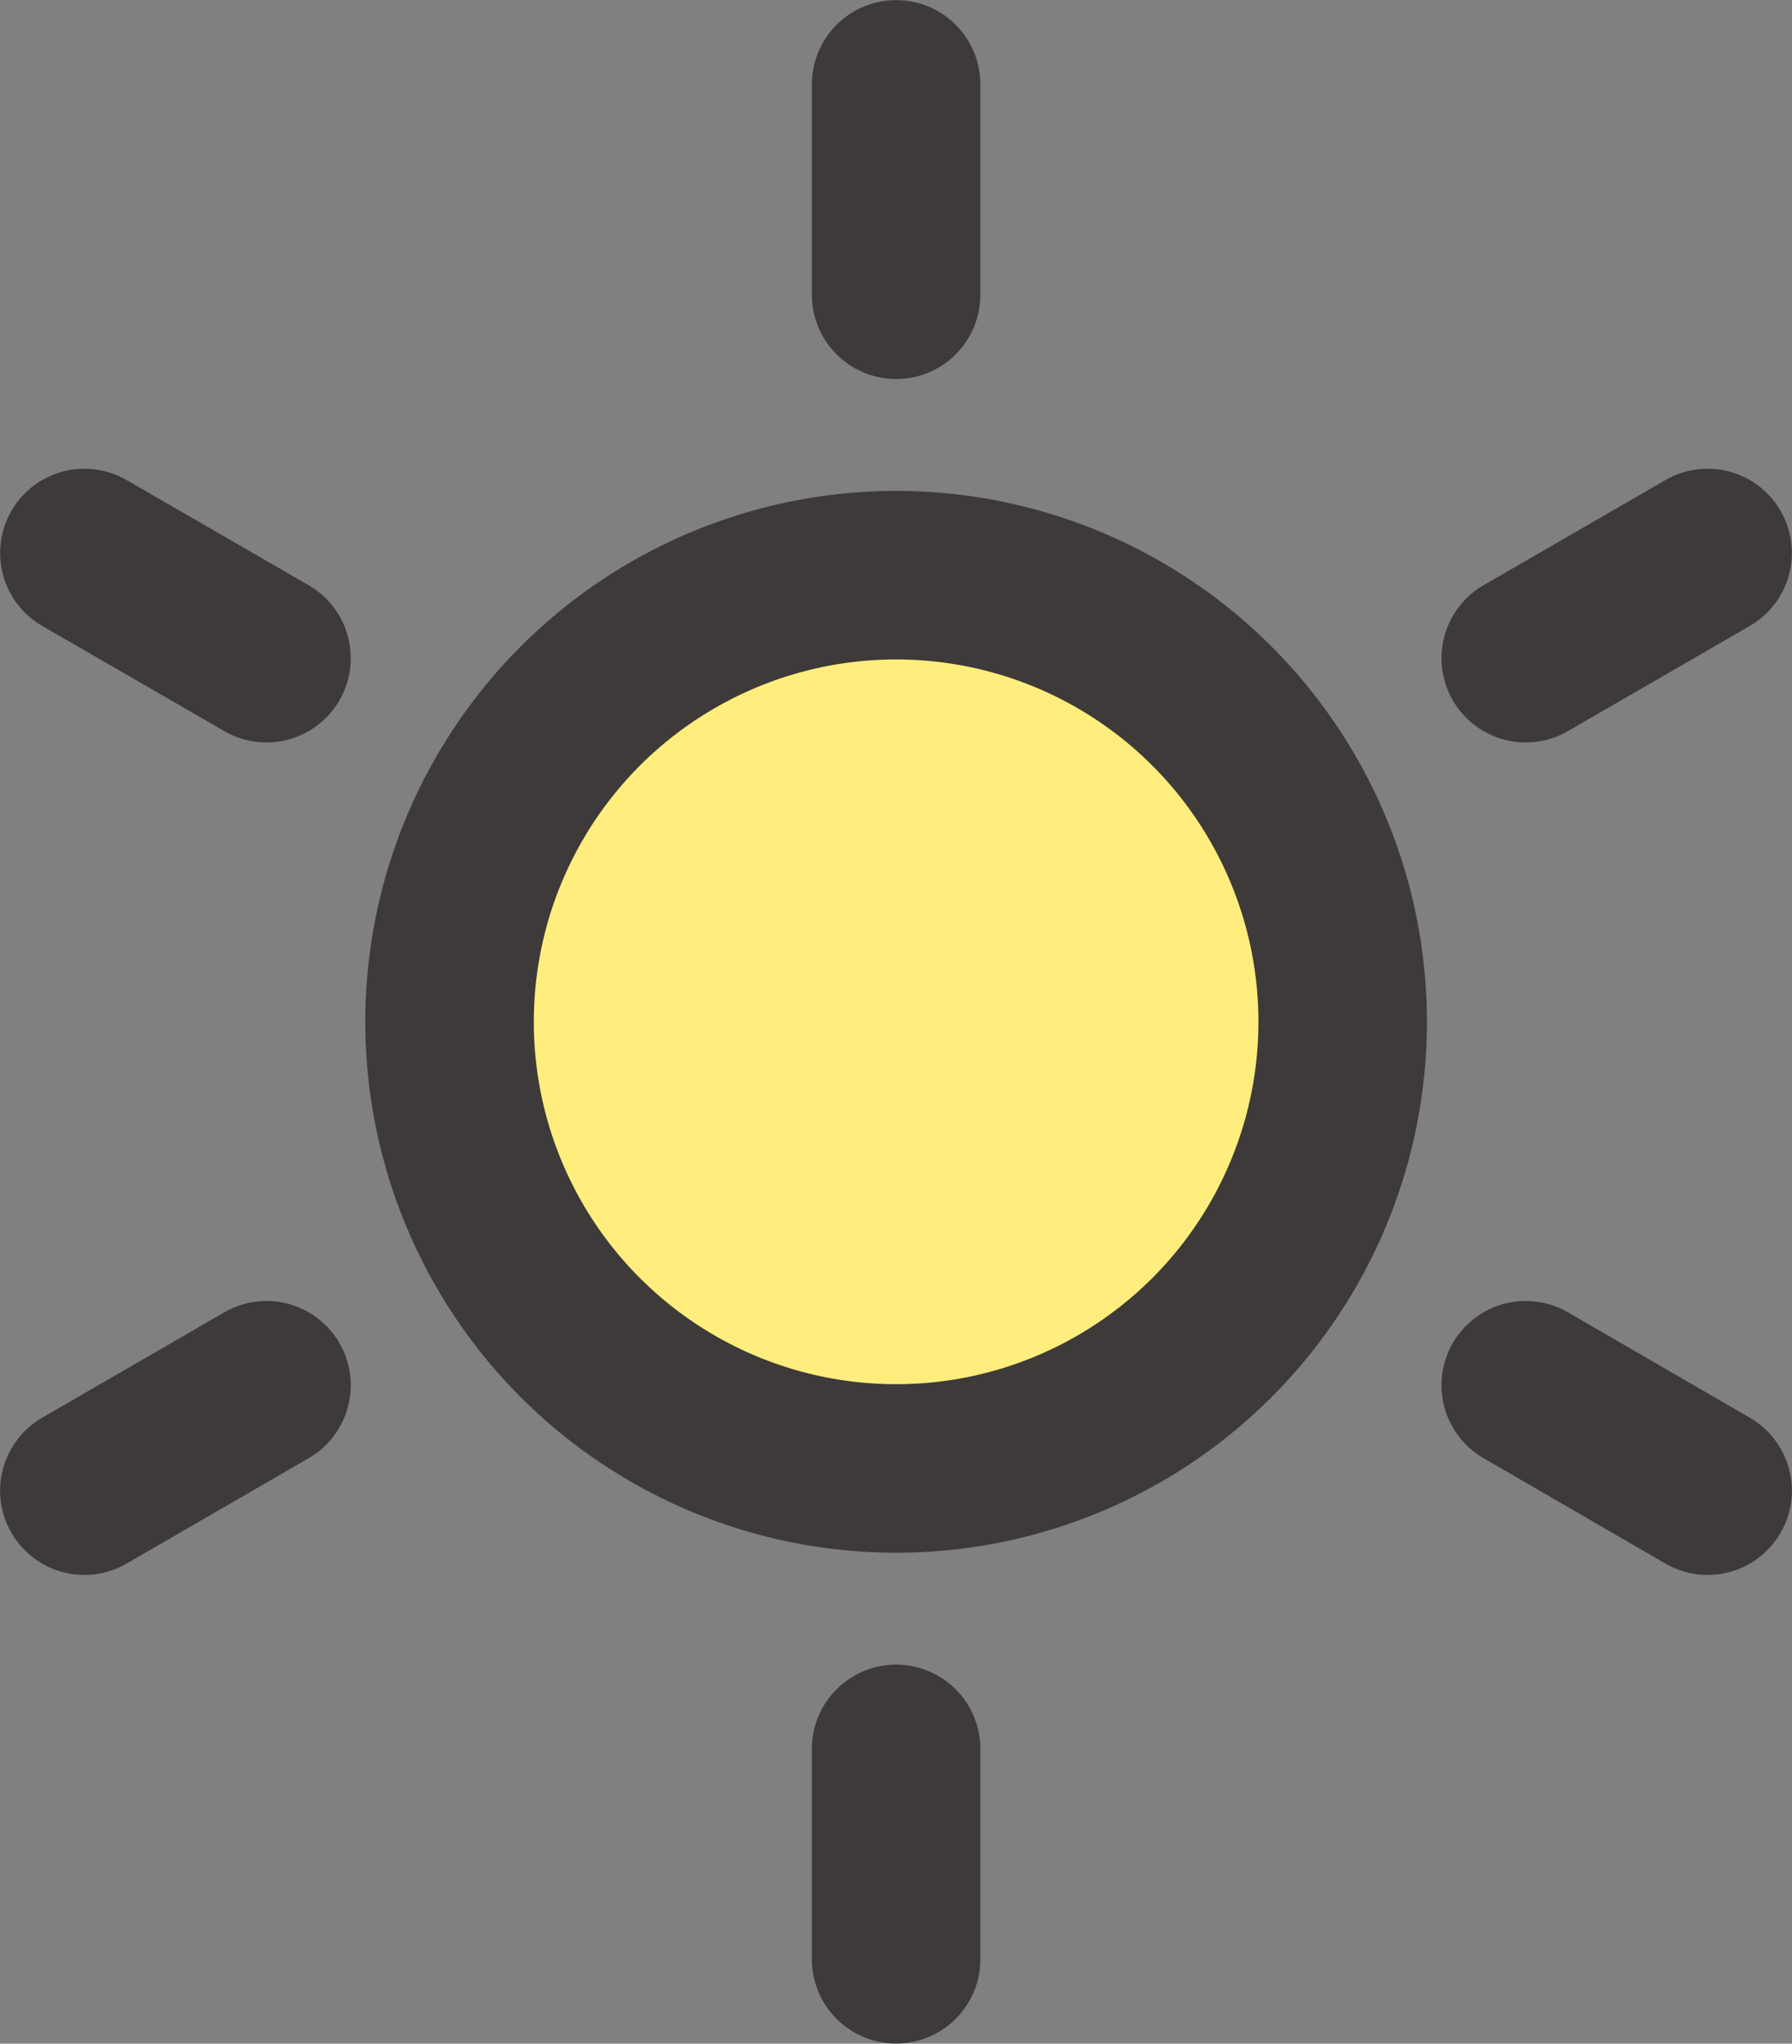
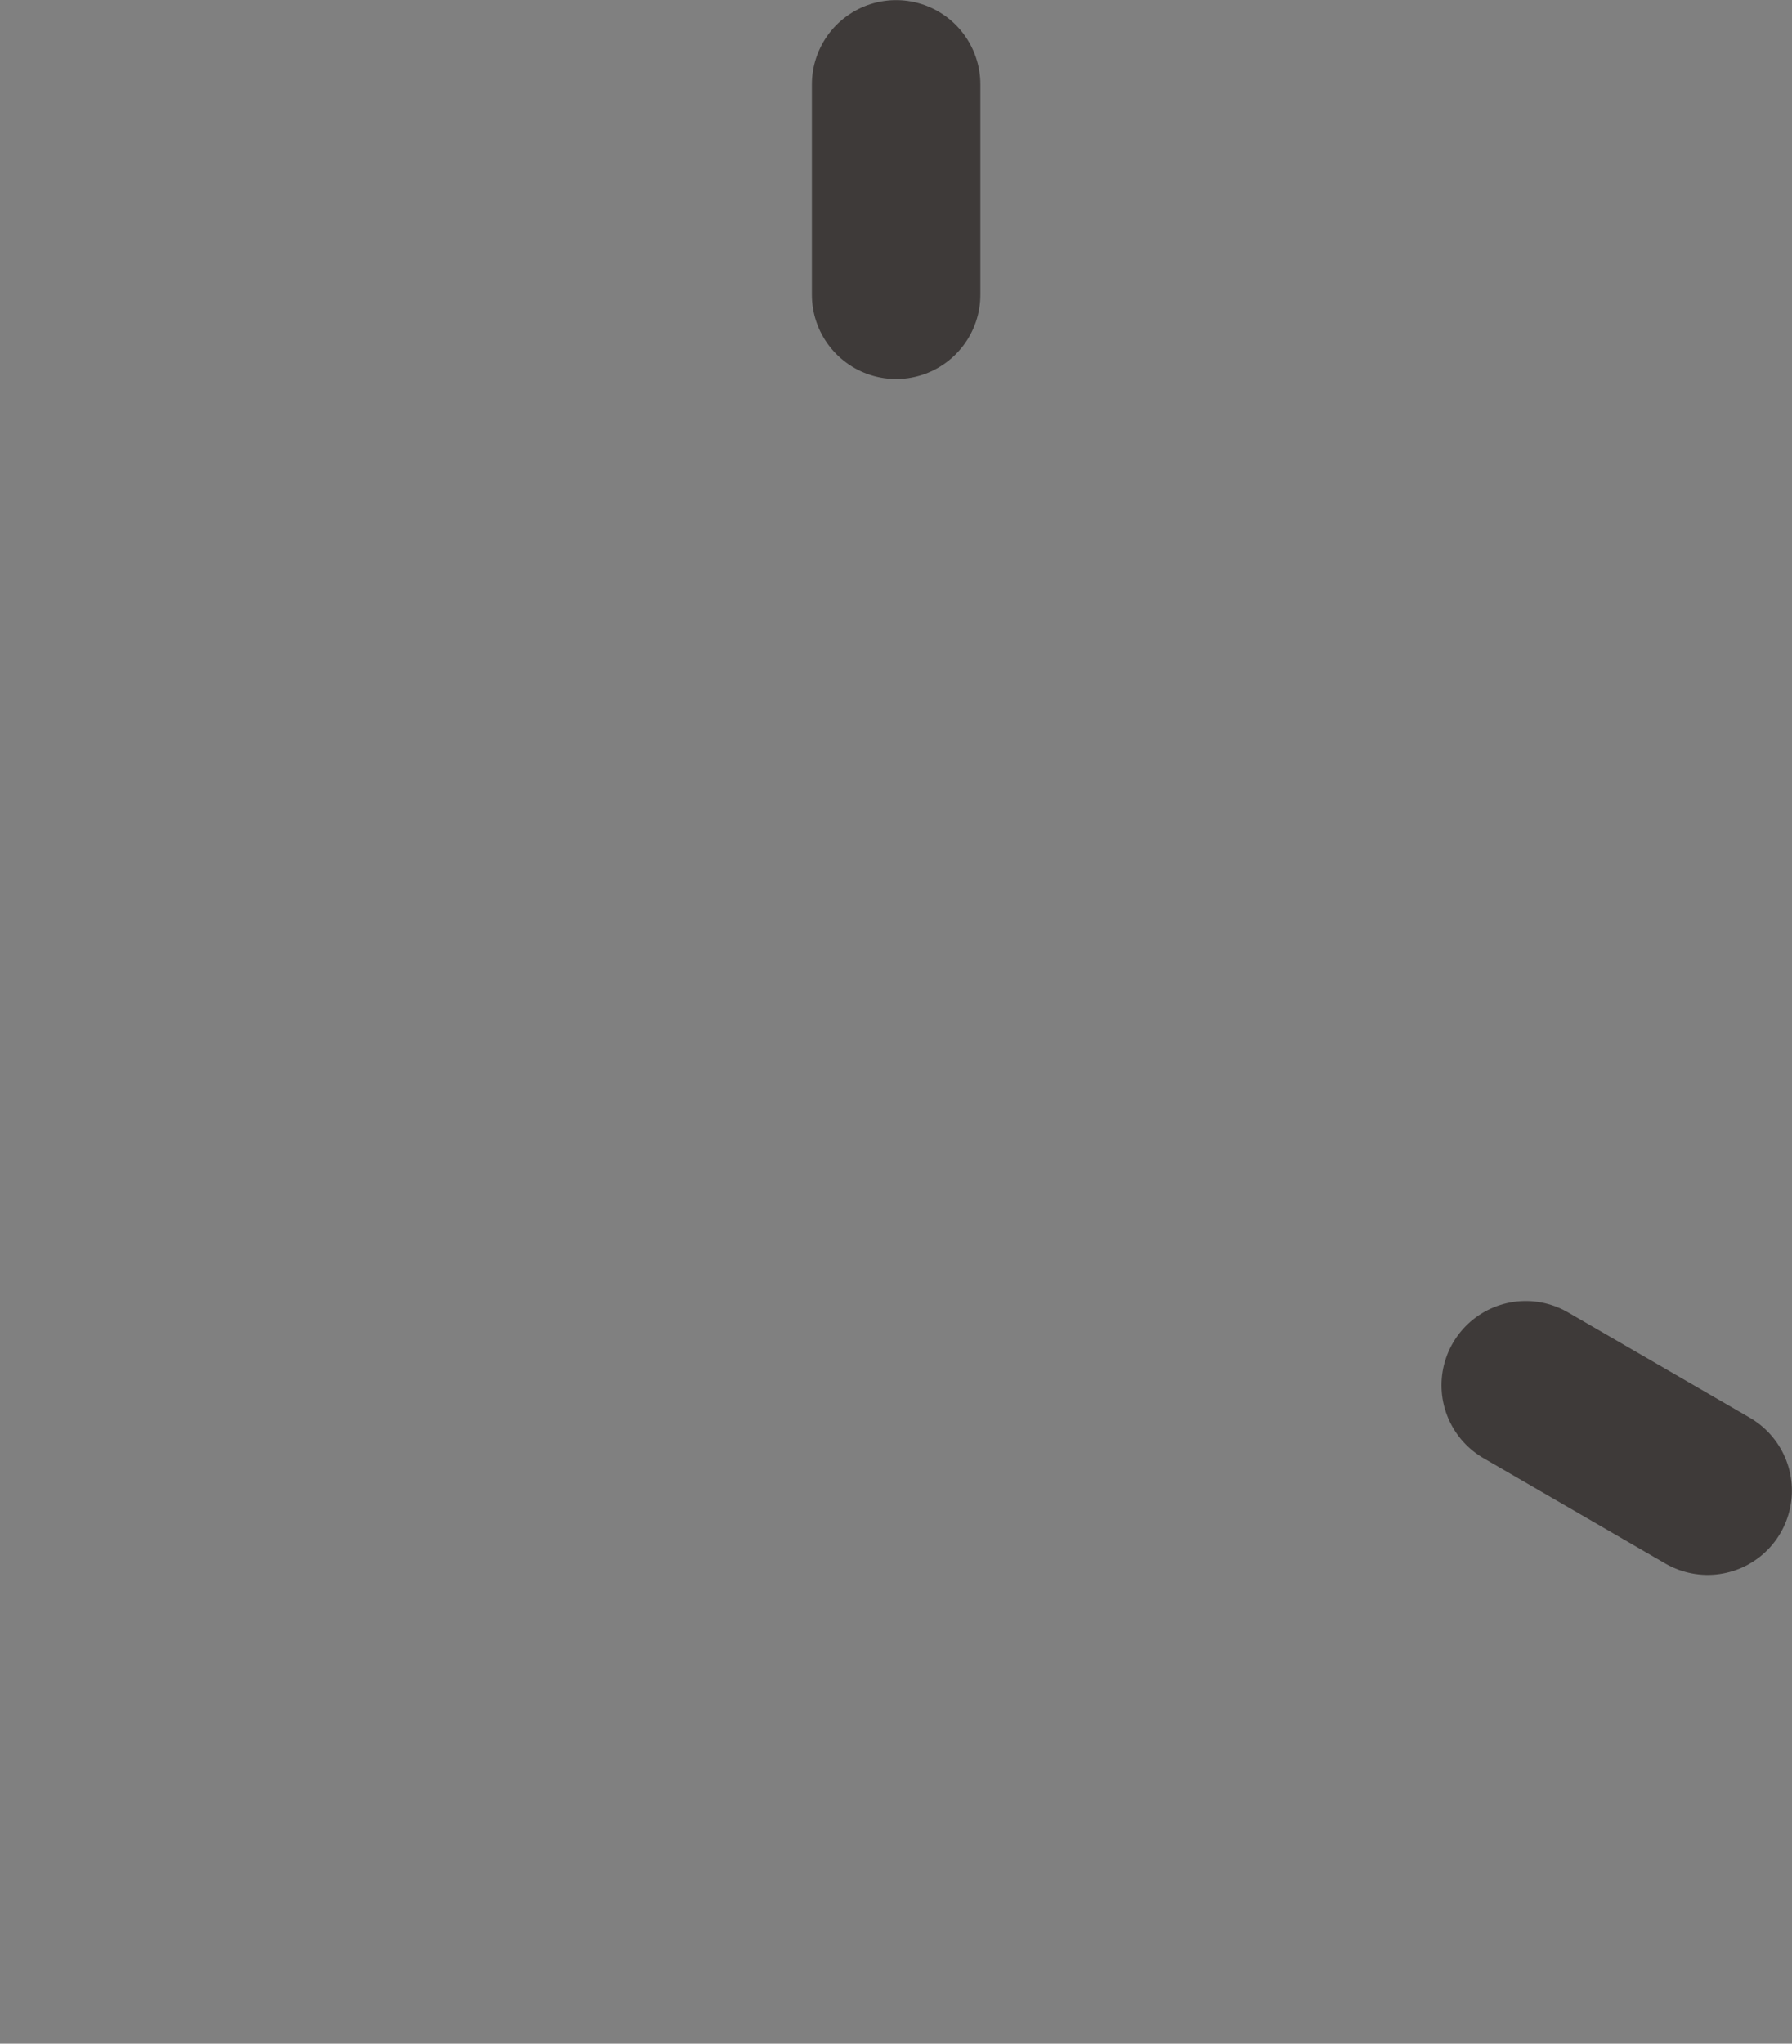
<svg xmlns="http://www.w3.org/2000/svg" id="_レイヤー_2" width="77.53" height="88.4" viewBox="0 0 77.53 88.4">
  <rect x="0" y="0" width="77.53" height="88.4" fill="#808080" stroke="none" />
  <defs>
    <style>.cls-1{fill:#ffee7d;stroke-width:7.29px;}.cls-1,.cls-2{stroke:#3e3a39;stroke-linecap:round;stroke-linejoin:round;}.cls-2{fill:none;stroke-width:7.29px;}</style>
  </defs>
  <g id="_レイヤー_2-2">
    <g id="_レイヤー_1-2">
-       <circle class="cls-1" cx="38.77" cy="44.2" r="19.32" />
      <line class="cls-2" x1="38.77" y1="12.75" x2="38.77" y2="3.65" />
-       <line class="cls-2" x1="38.77" y1="75.65" x2="38.77" y2="84.75" />
-       <line class="cls-2" x1="11.53" y1="28.47" x2="3.65" y2="23.92" />
      <line class="cls-2" x1="66.01" y1="59.92" x2="73.88" y2="64.48" />
-       <line class="cls-2" x1="11.53" y1="59.92" x2="3.65" y2="64.48" />
-       <line class="cls-2" x1="66.01" y1="28.47" x2="73.88" y2="23.92" />
    </g>
  </g>
</svg>